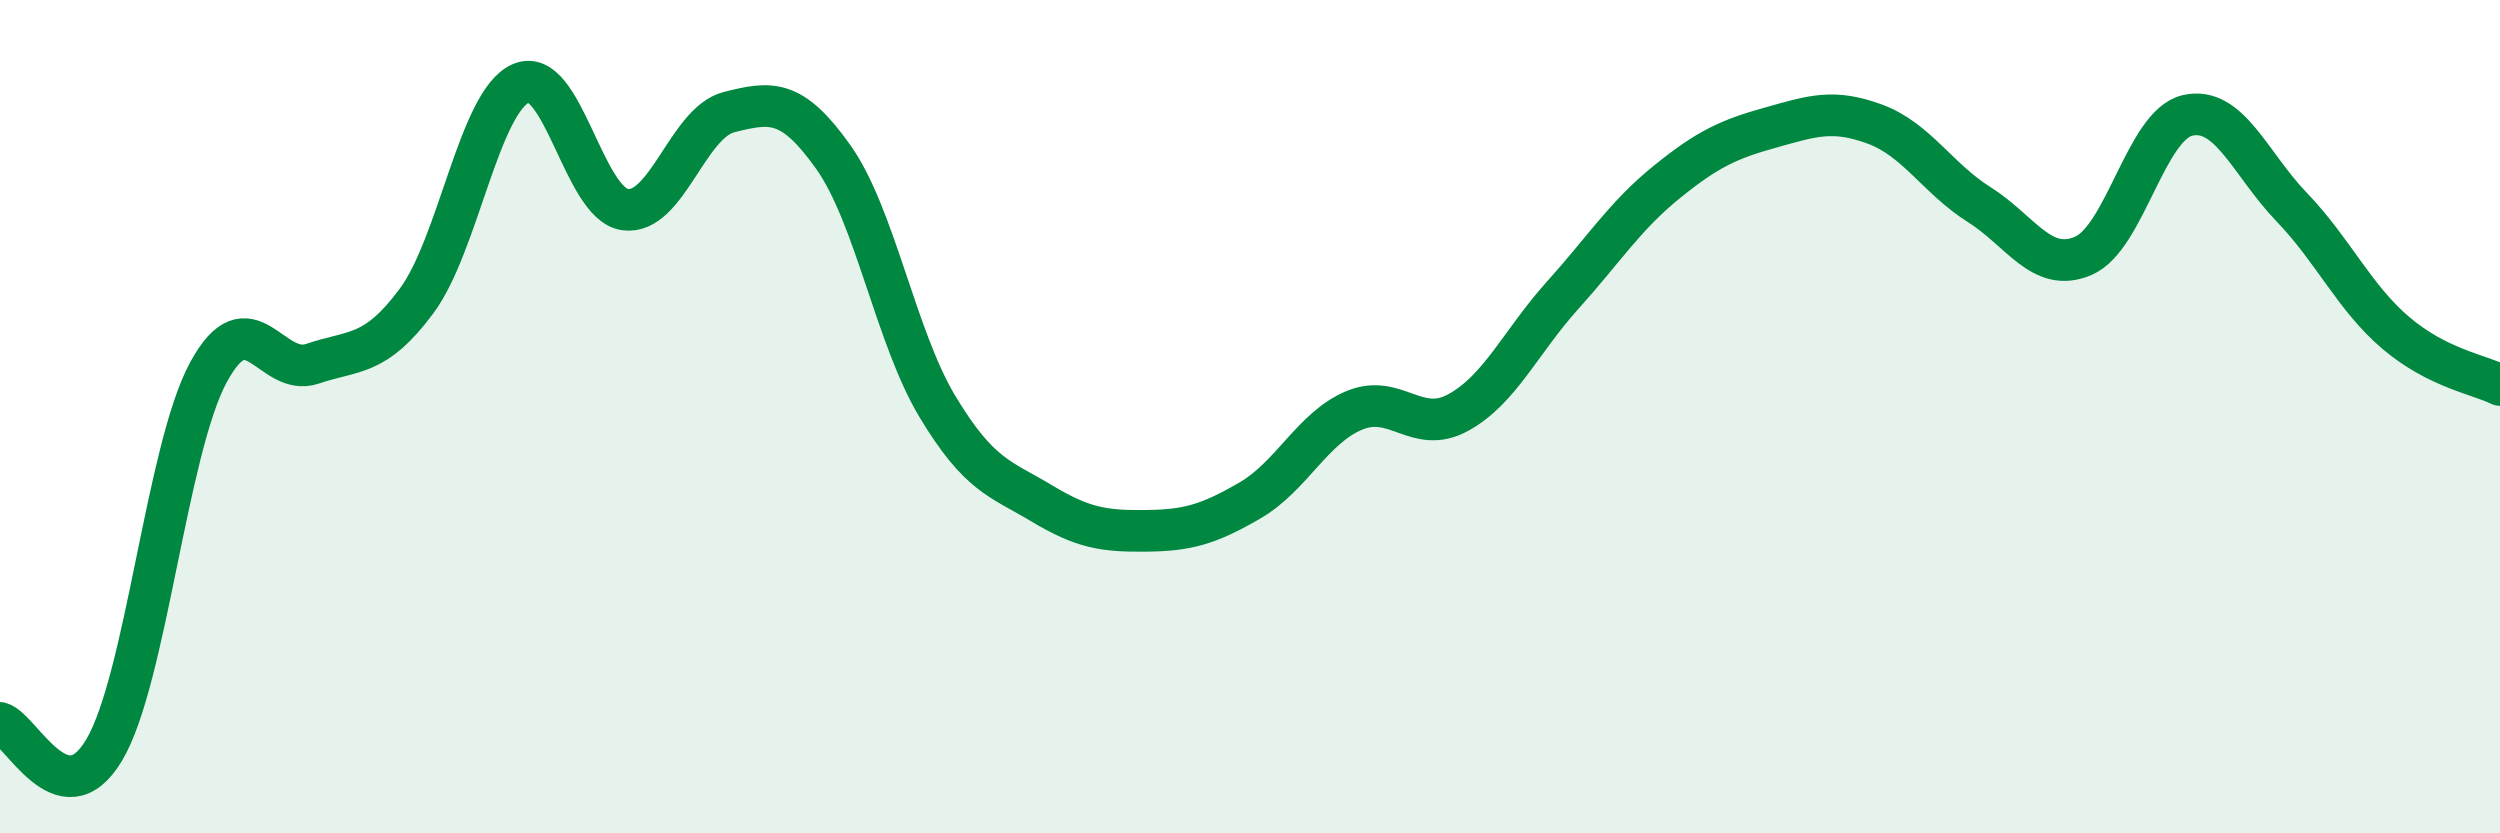
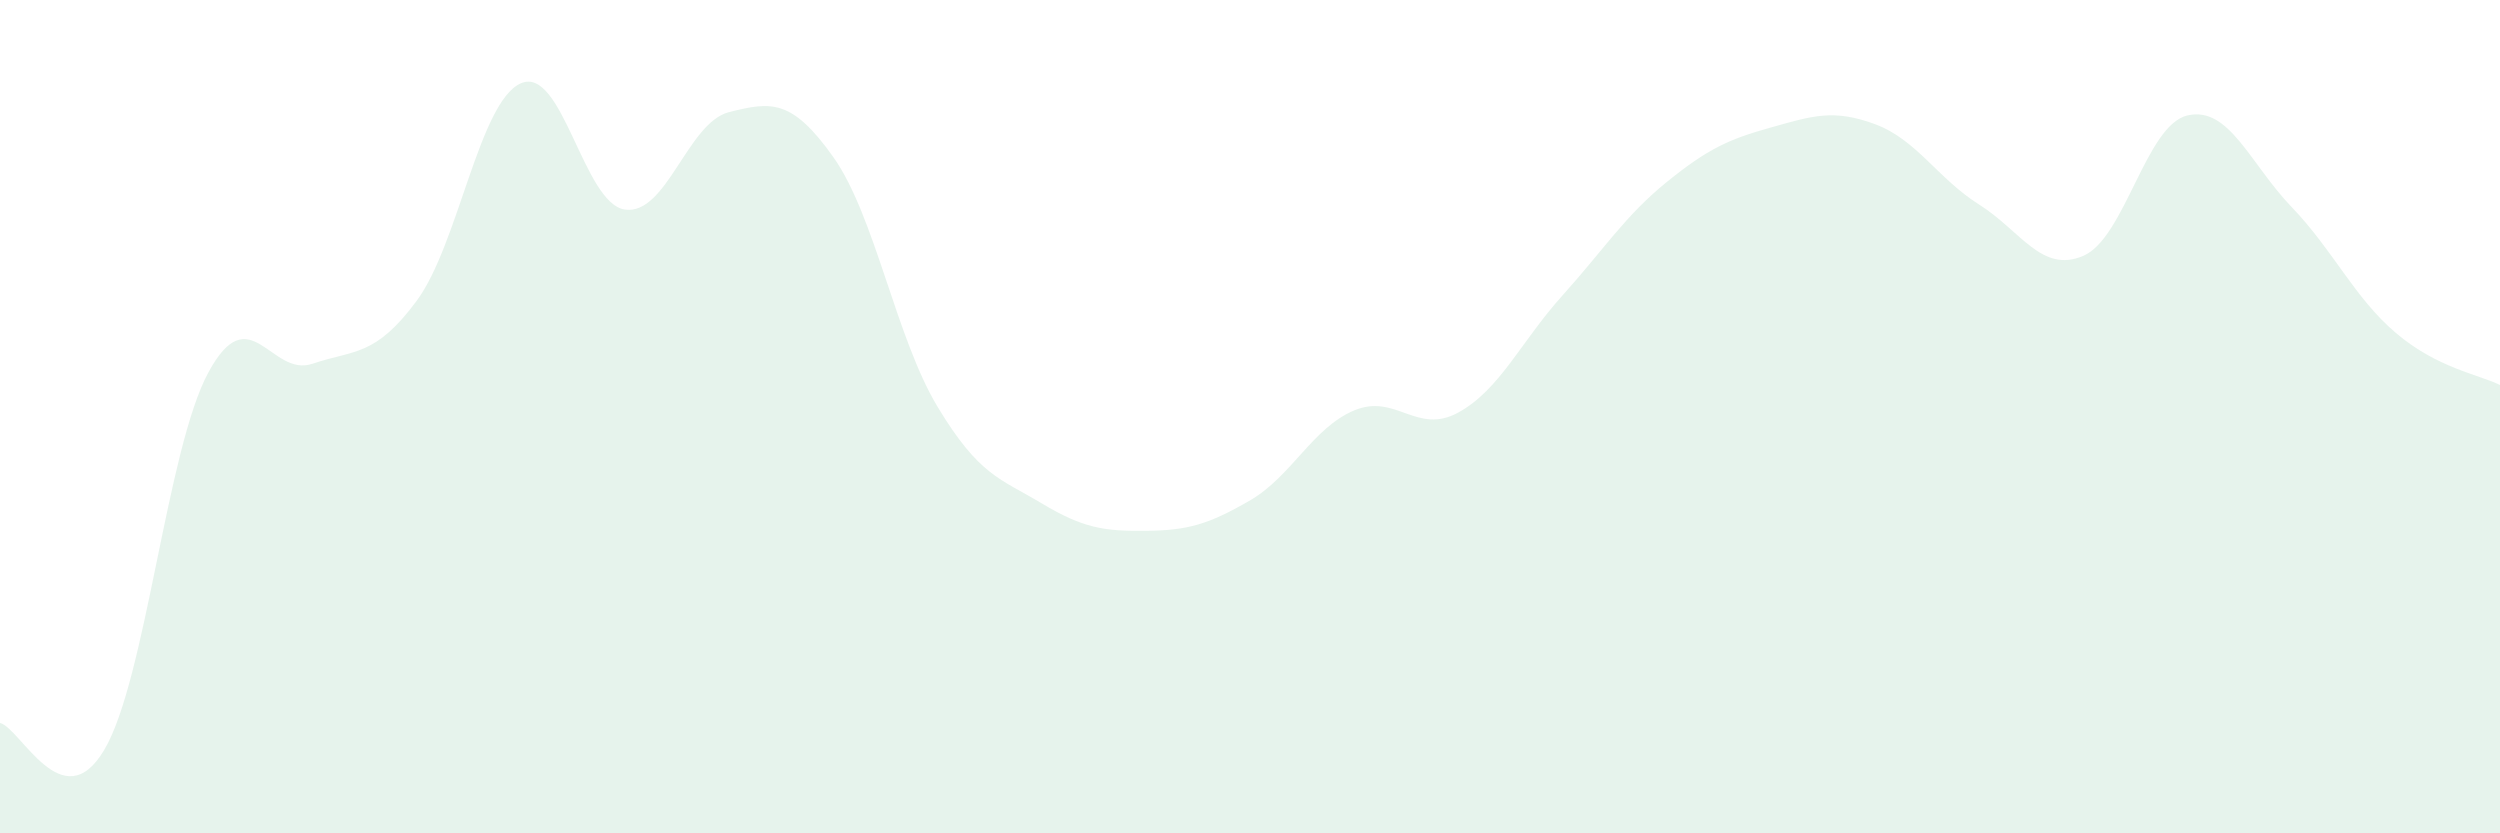
<svg xmlns="http://www.w3.org/2000/svg" width="60" height="20" viewBox="0 0 60 20">
  <path d="M 0,17.35 C 0.5,17.48 1.5,19.68 2.5,18 C 3.5,16.32 4,10.79 5,8.94 C 6,7.09 6.5,9.07 7.5,8.73 C 8.5,8.39 9,8.57 10,7.22 C 11,5.87 11.5,2.44 12.5,2 C 13.5,1.56 14,4.89 15,5.03 C 16,5.17 16.5,2.94 17.5,2.69 C 18.5,2.44 19,2.36 20,3.77 C 21,5.18 21.5,8.1 22.5,9.76 C 23.5,11.42 24,11.48 25,12.08 C 26,12.68 26.5,12.75 27.5,12.74 C 28.5,12.73 29,12.59 30,12.01 C 31,11.43 31.5,10.27 32.5,9.85 C 33.5,9.43 34,10.45 35,9.9 C 36,9.35 36.5,8.2 37.5,7.09 C 38.5,5.98 39,5.18 40,4.37 C 41,3.56 41.5,3.34 42.5,3.06 C 43.5,2.78 44,2.61 45,2.98 C 46,3.35 46.5,4.28 47.5,4.91 C 48.5,5.54 49,6.57 50,6.14 C 51,5.71 51.5,3 52.5,2.77 C 53.5,2.54 54,3.93 55,4.97 C 56,6.01 56.5,7.14 57.5,7.99 C 58.5,8.84 59.5,8.99 60,9.24L60 20L0 20Z" fill="#008740" opacity="0.1" stroke-linecap="round" stroke-linejoin="round" />
-   <path d="M 0,17.35 C 0.5,17.48 1.5,19.68 2.5,18 C 3.5,16.32 4,10.79 5,8.94 C 6,7.09 6.5,9.07 7.5,8.73 C 8.5,8.39 9,8.57 10,7.22 C 11,5.87 11.5,2.44 12.5,2 C 13.5,1.56 14,4.89 15,5.03 C 16,5.17 16.5,2.94 17.5,2.69 C 18.5,2.44 19,2.36 20,3.77 C 21,5.18 21.5,8.1 22.5,9.76 C 23.5,11.42 24,11.48 25,12.08 C 26,12.68 26.5,12.75 27.5,12.74 C 28.5,12.73 29,12.59 30,12.01 C 31,11.43 31.5,10.27 32.5,9.85 C 33.5,9.43 34,10.45 35,9.9 C 36,9.35 36.5,8.2 37.5,7.09 C 38.5,5.98 39,5.18 40,4.37 C 41,3.56 41.5,3.34 42.5,3.06 C 43.5,2.78 44,2.61 45,2.98 C 46,3.35 46.5,4.28 47.5,4.91 C 48.5,5.54 49,6.57 50,6.14 C 51,5.71 51.5,3 52.5,2.77 C 53.5,2.54 54,3.93 55,4.97 C 56,6.01 56.5,7.14 57.5,7.99 C 58.5,8.84 59.5,8.99 60,9.24" stroke="#008740" stroke-width="1" fill="none" stroke-linecap="round" stroke-linejoin="round" />
</svg>